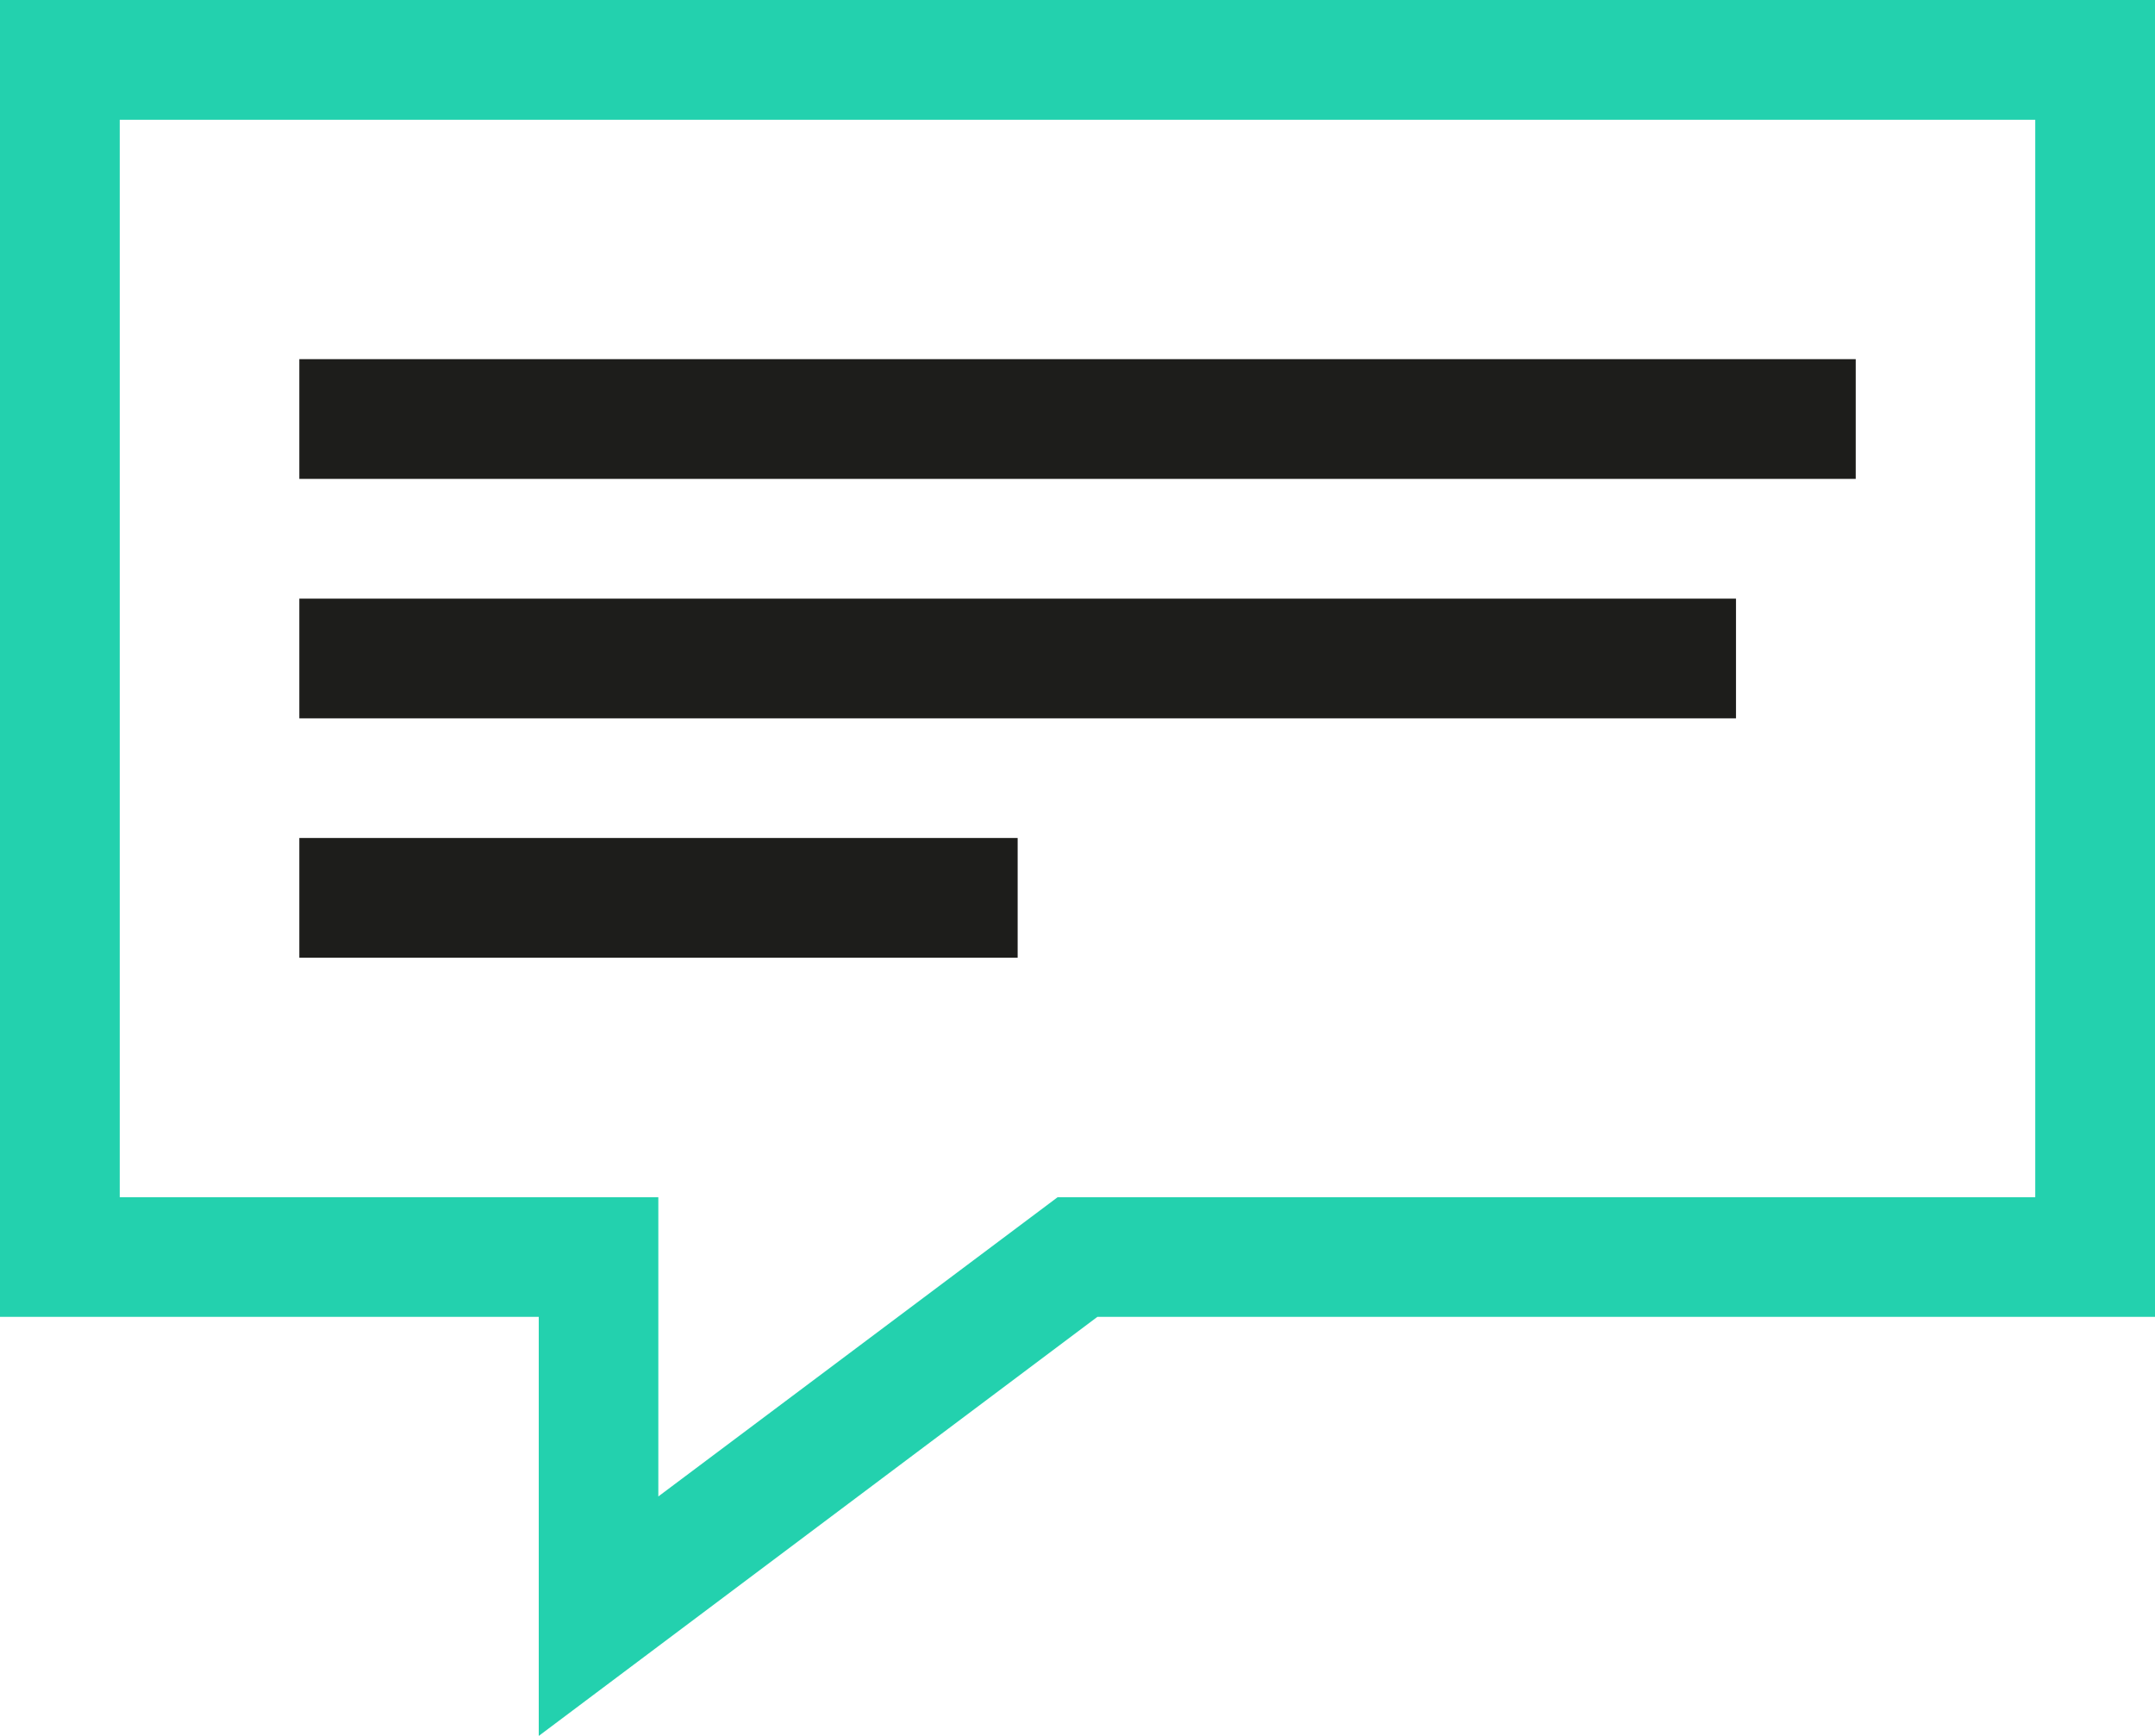
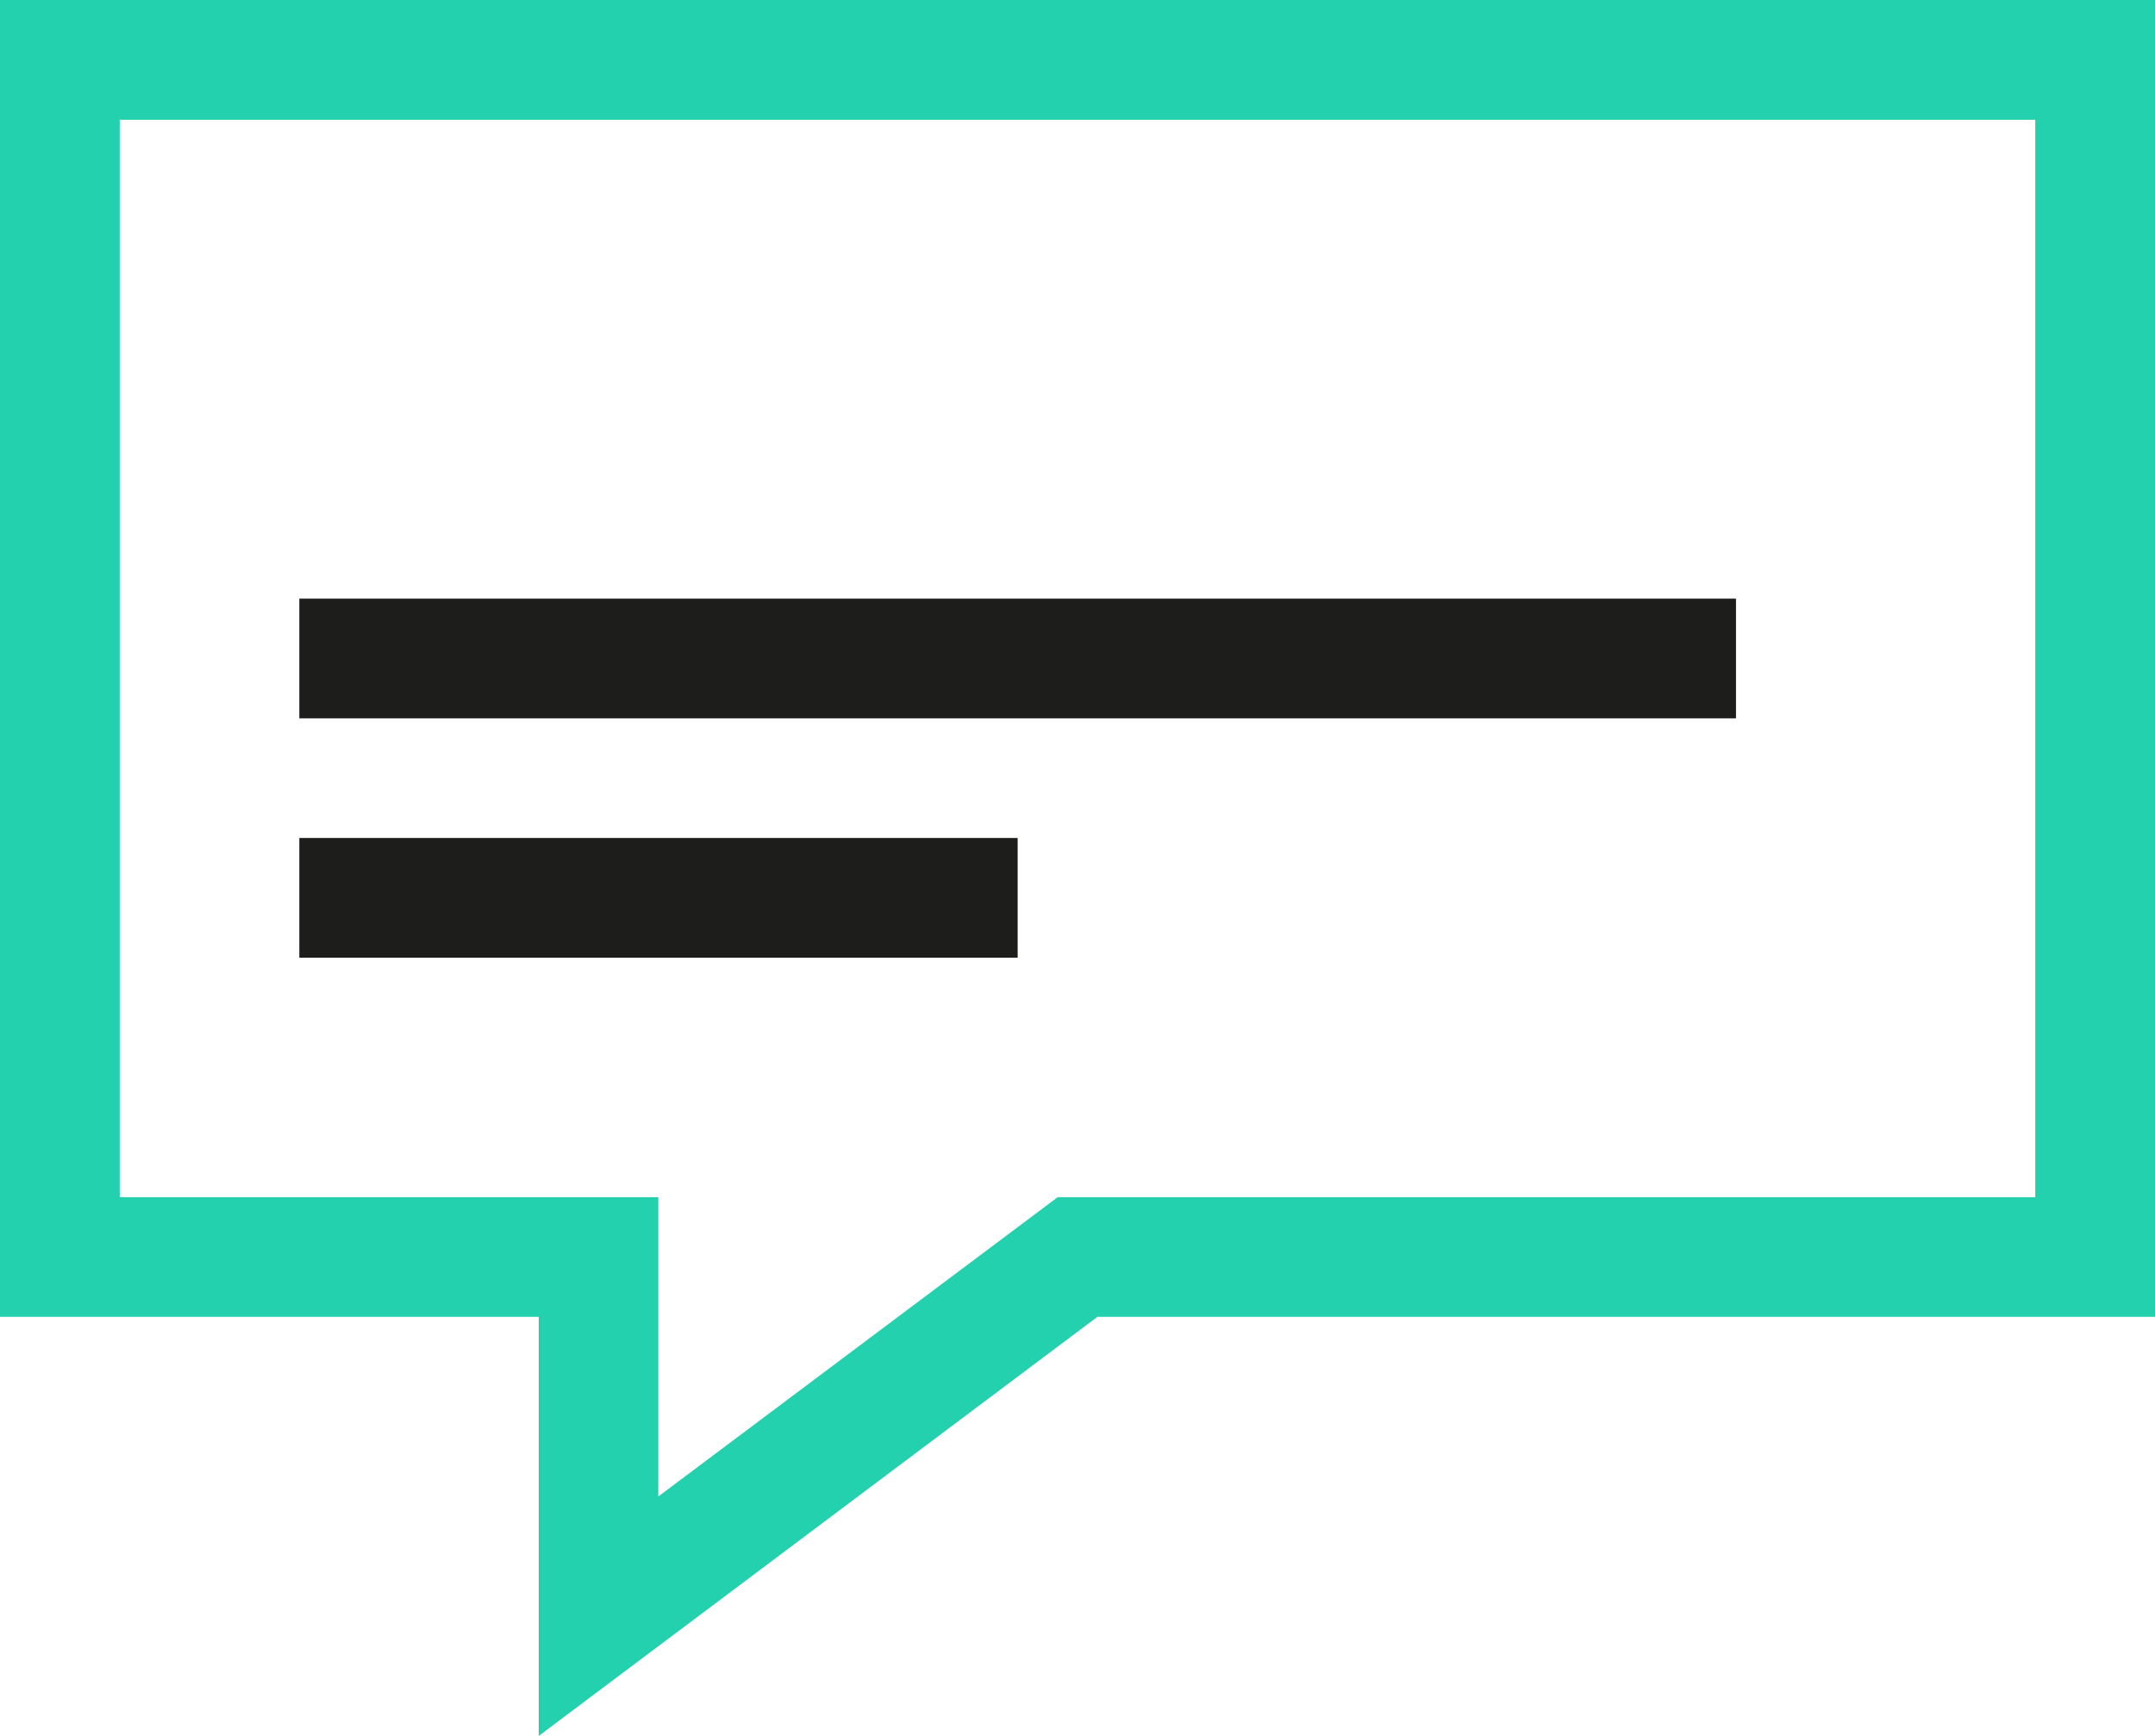
<svg xmlns="http://www.w3.org/2000/svg" viewBox="0 0 399.36 321.71">
  <defs>
    <style>.cls-1{fill:#23d1ae;fill-rule:evenodd;}.cls-2{fill:#1d1d1b;}</style>
  </defs>
  <g id="Слой_2" data-name="Слой 2">
    <g id="Layer_1" data-name="Layer 1">
-       <path class="cls-1" d="M22.19,22.19V221.87H122v55.46l74-55.46H377.17V22.19ZM0,0H399.36V244.05h-196L99.84,321.71V244.05H0Z" />
-       <rect class="cls-2" x="55.47" y="66.56" width="288.43" height="22.19" />
+       <path class="cls-1" d="M22.19,22.19V221.87H122v55.46l74-55.46H377.17V22.19ZM0,0H399.36V244.05h-196L99.84,321.71V244.05H0" />
      <rect class="cls-2" x="55.47" y="110.94" width="266.24" height="22.19" />
      <rect class="cls-2" x="55.47" y="155.3" width="133.12" height="22.19" />
    </g>
  </g>
</svg>